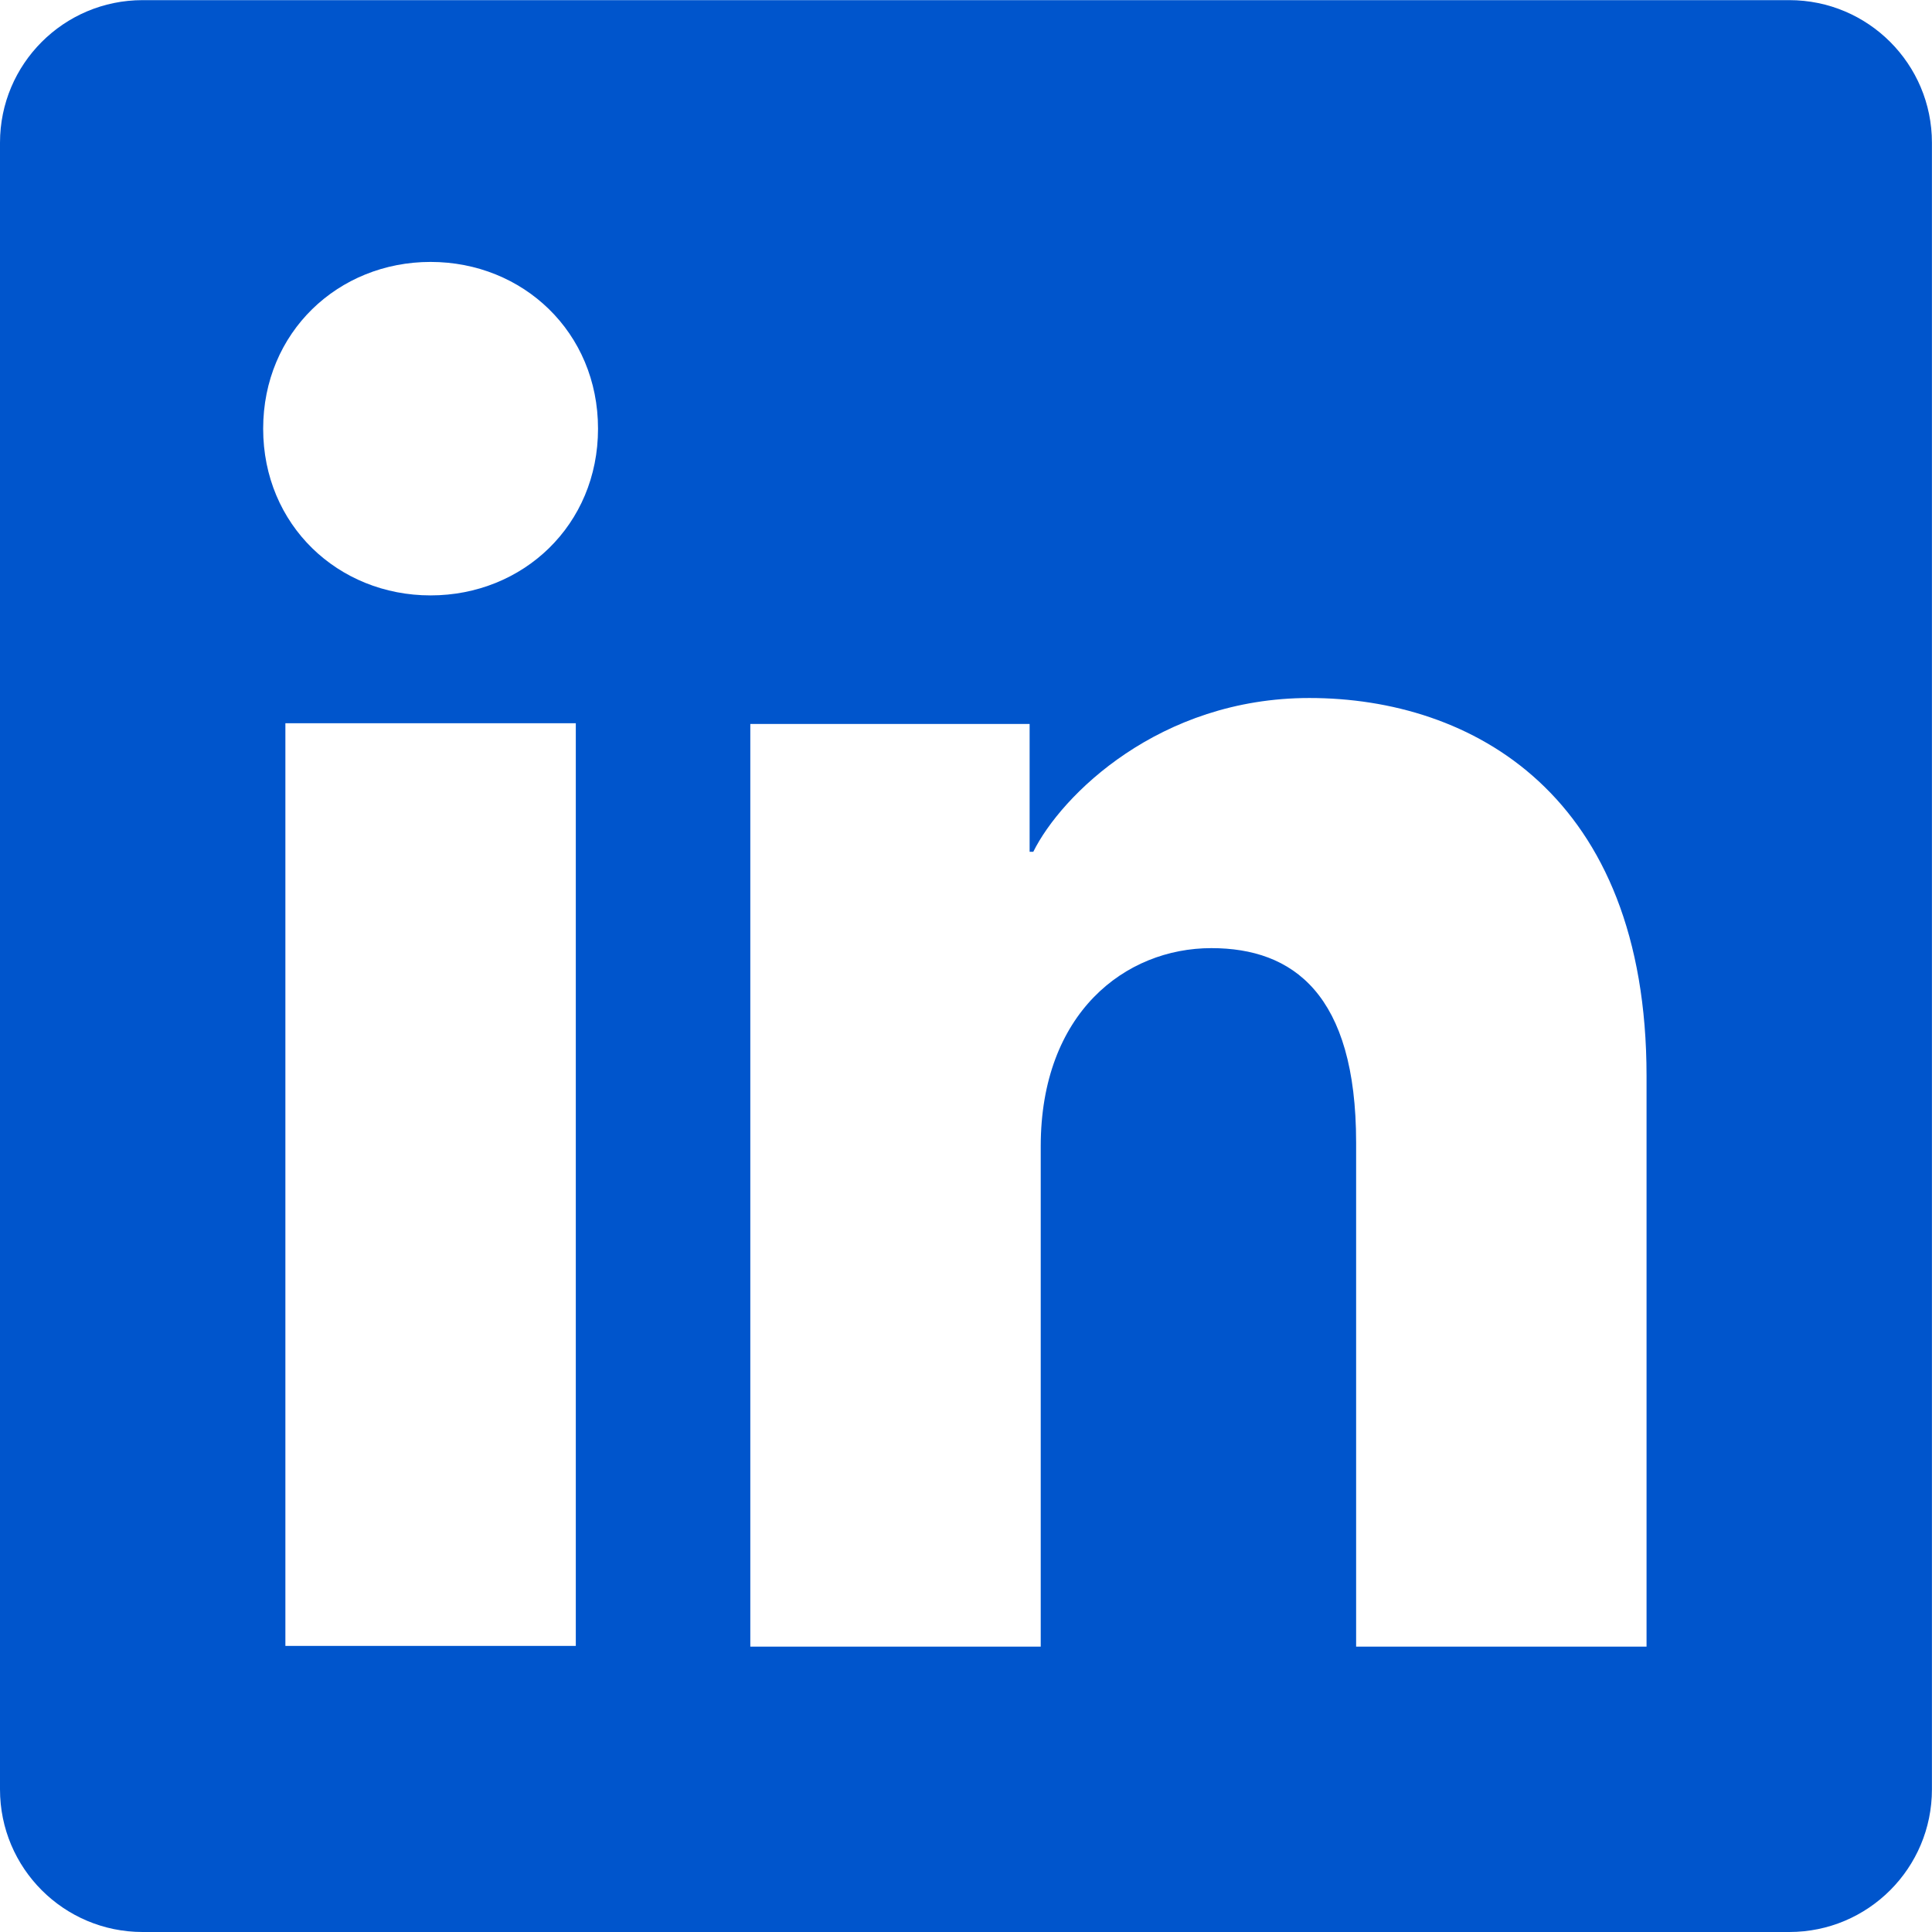
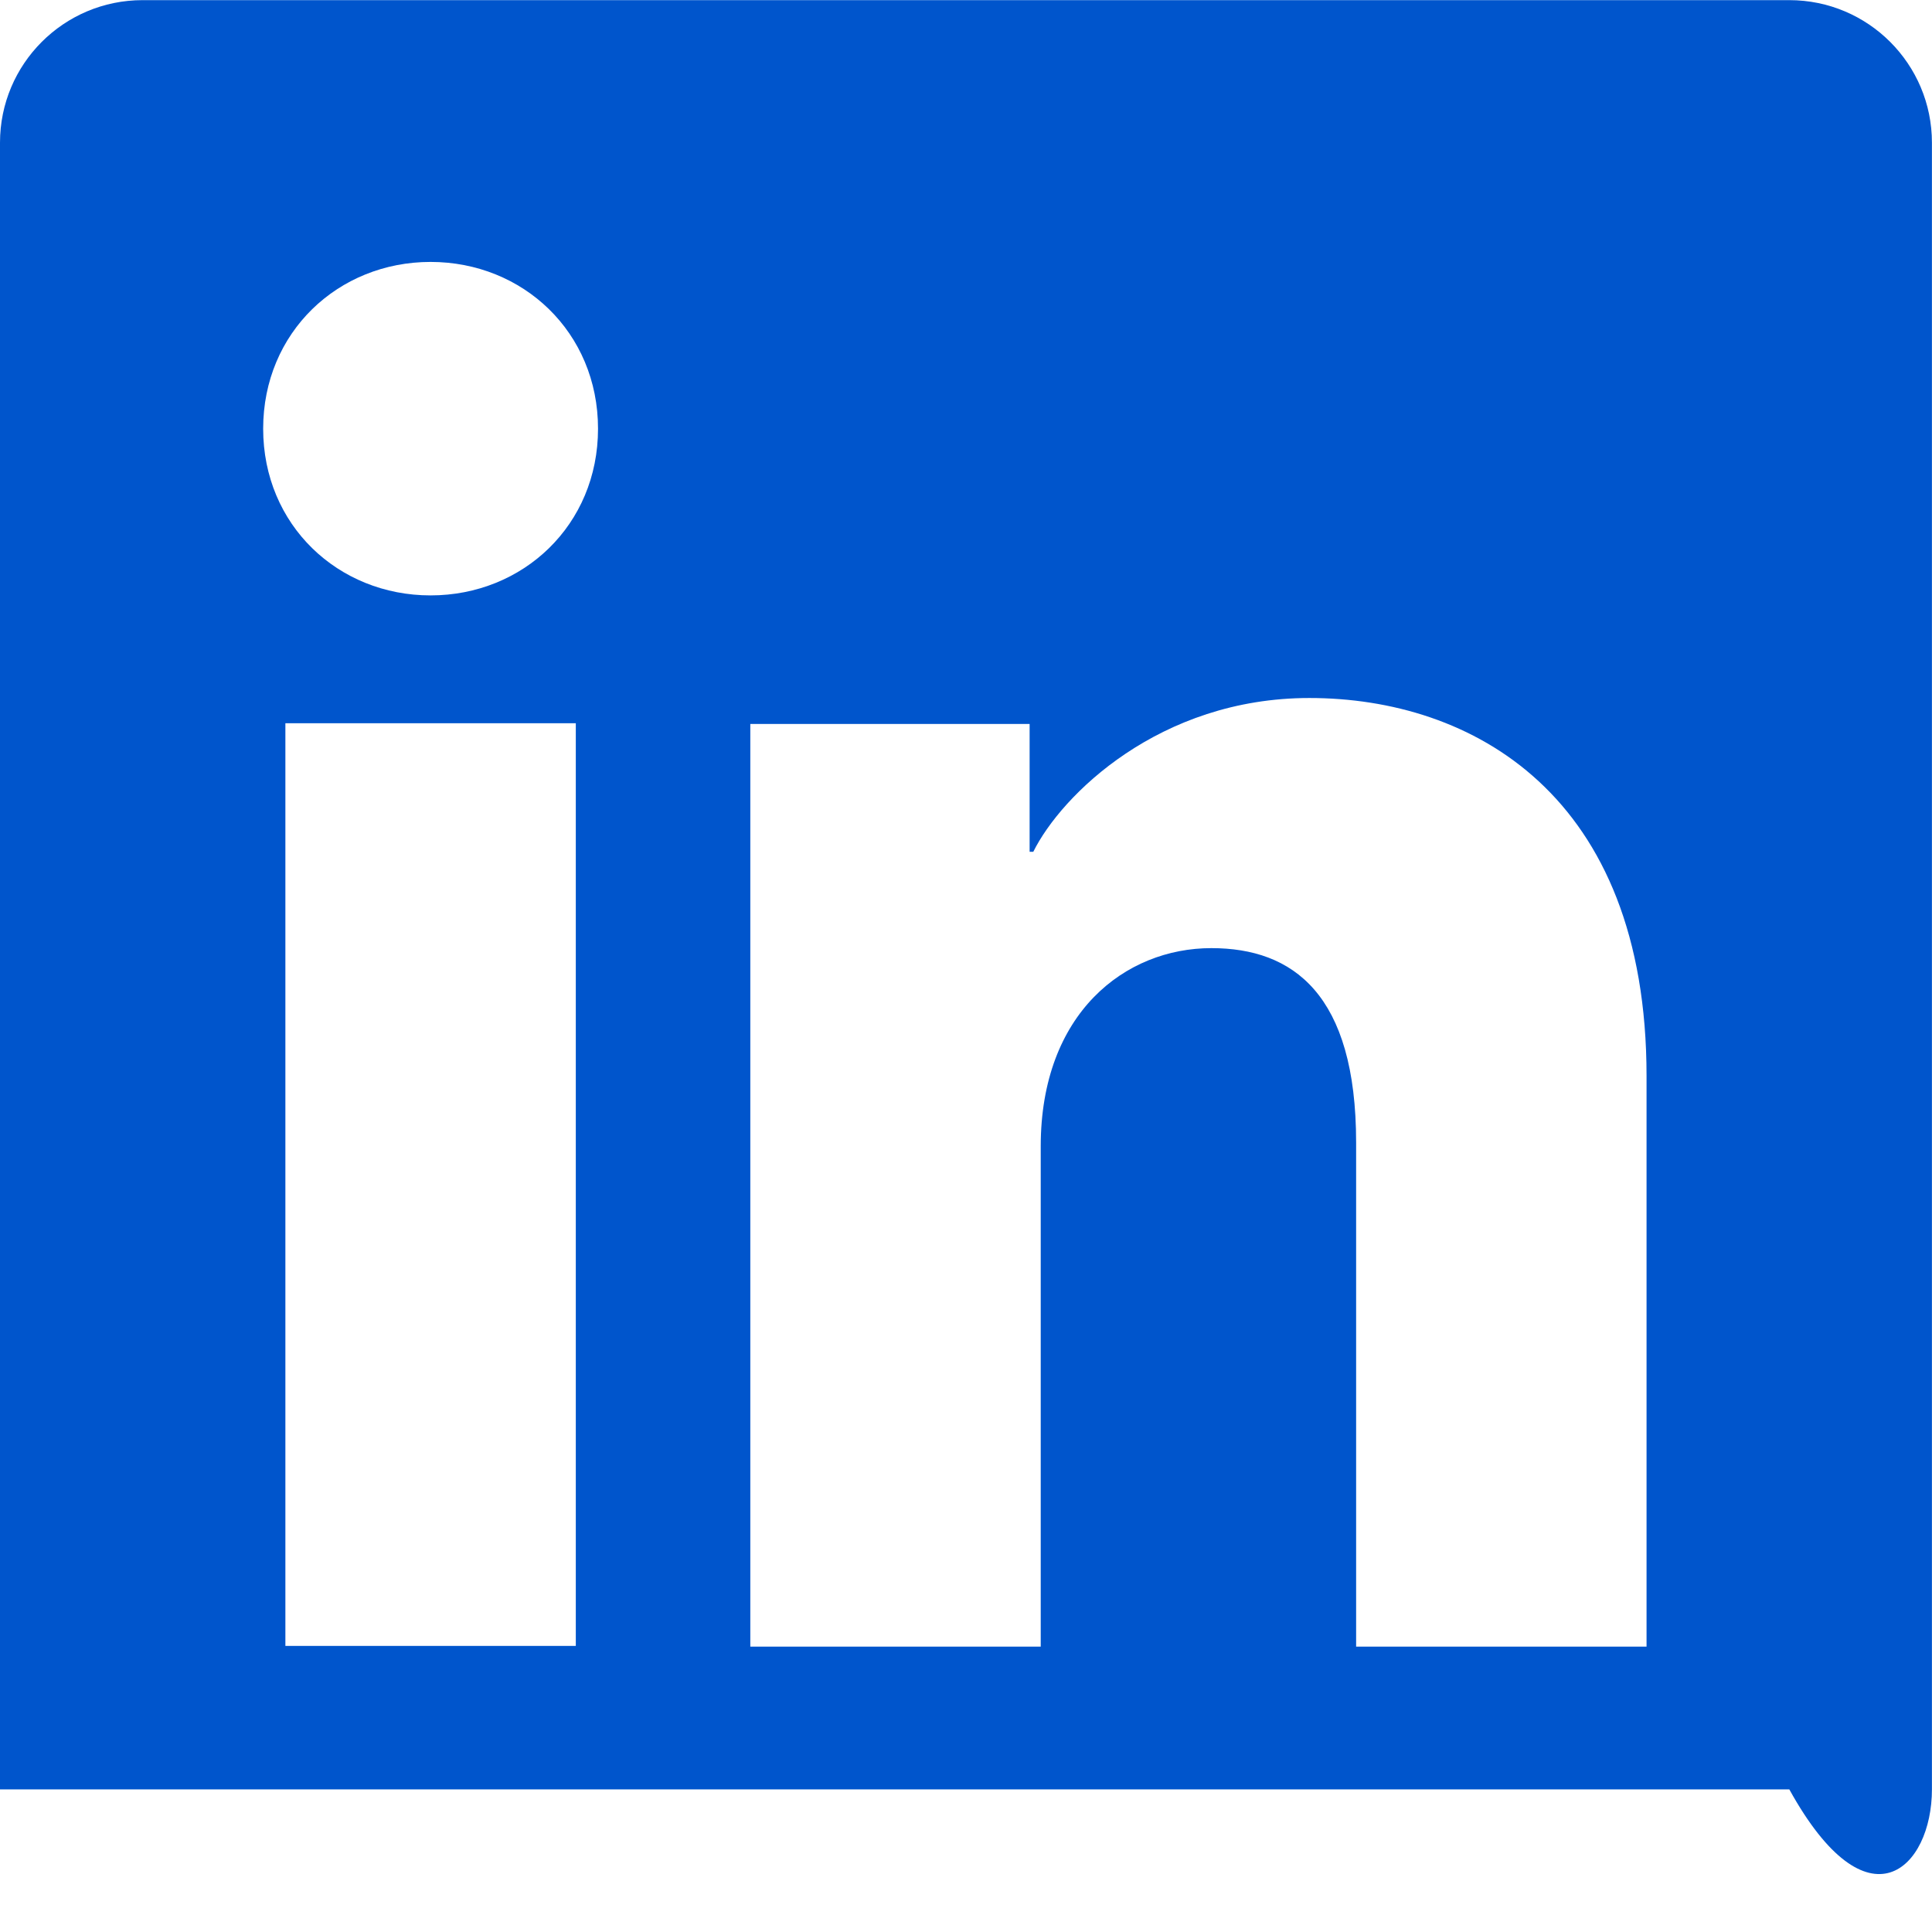
<svg xmlns="http://www.w3.org/2000/svg" width="28" height="28" viewBox="0 0 28 28" fill="none">
-   <path d="M23.863 23.864H19.654V16.56C19.654 14.406 18.738 13.741 17.556 13.741C16.308 13.741 15.083 14.681 15.083 16.614V23.864H10.874V10.492H14.922V12.345H14.975C15.383 11.522 16.805 10.116 18.976 10.116C21.325 10.116 23.863 11.509 23.863 15.594V23.864ZM6.24 8.629C4.9 8.629 3.814 7.609 3.814 6.213C3.814 4.817 4.9 3.796 6.24 3.796C7.581 3.796 8.667 4.817 8.667 6.213C8.667 7.609 7.581 8.629 6.24 8.629ZM8.345 23.854H4.136V10.482H8.345V23.854ZM25.932 0.002H2.067C0.925 0.002 0 0.927 0 2.068V25.933C0 27.075 0.925 28 2.067 28H25.932C27.074 28 27.999 27.075 27.999 25.933V2.068C27.999 0.927 27.074 0.002 25.932 0.002Z" fill="#0055CC" />
+   <path d="M23.863 23.864H19.654V16.56C19.654 14.406 18.738 13.741 17.556 13.741C16.308 13.741 15.083 14.681 15.083 16.614V23.864H10.874V10.492H14.922V12.345H14.975C15.383 11.522 16.805 10.116 18.976 10.116C21.325 10.116 23.863 11.509 23.863 15.594V23.864ZM6.24 8.629C4.9 8.629 3.814 7.609 3.814 6.213C3.814 4.817 4.9 3.796 6.24 3.796C7.581 3.796 8.667 4.817 8.667 6.213C8.667 7.609 7.581 8.629 6.24 8.629ZM8.345 23.854H4.136V10.482H8.345V23.854ZM25.932 0.002H2.067C0.925 0.002 0 0.927 0 2.068V25.933H25.932C27.074 28 27.999 27.075 27.999 25.933V2.068C27.999 0.927 27.074 0.002 25.932 0.002Z" fill="#0055CC" />
</svg>